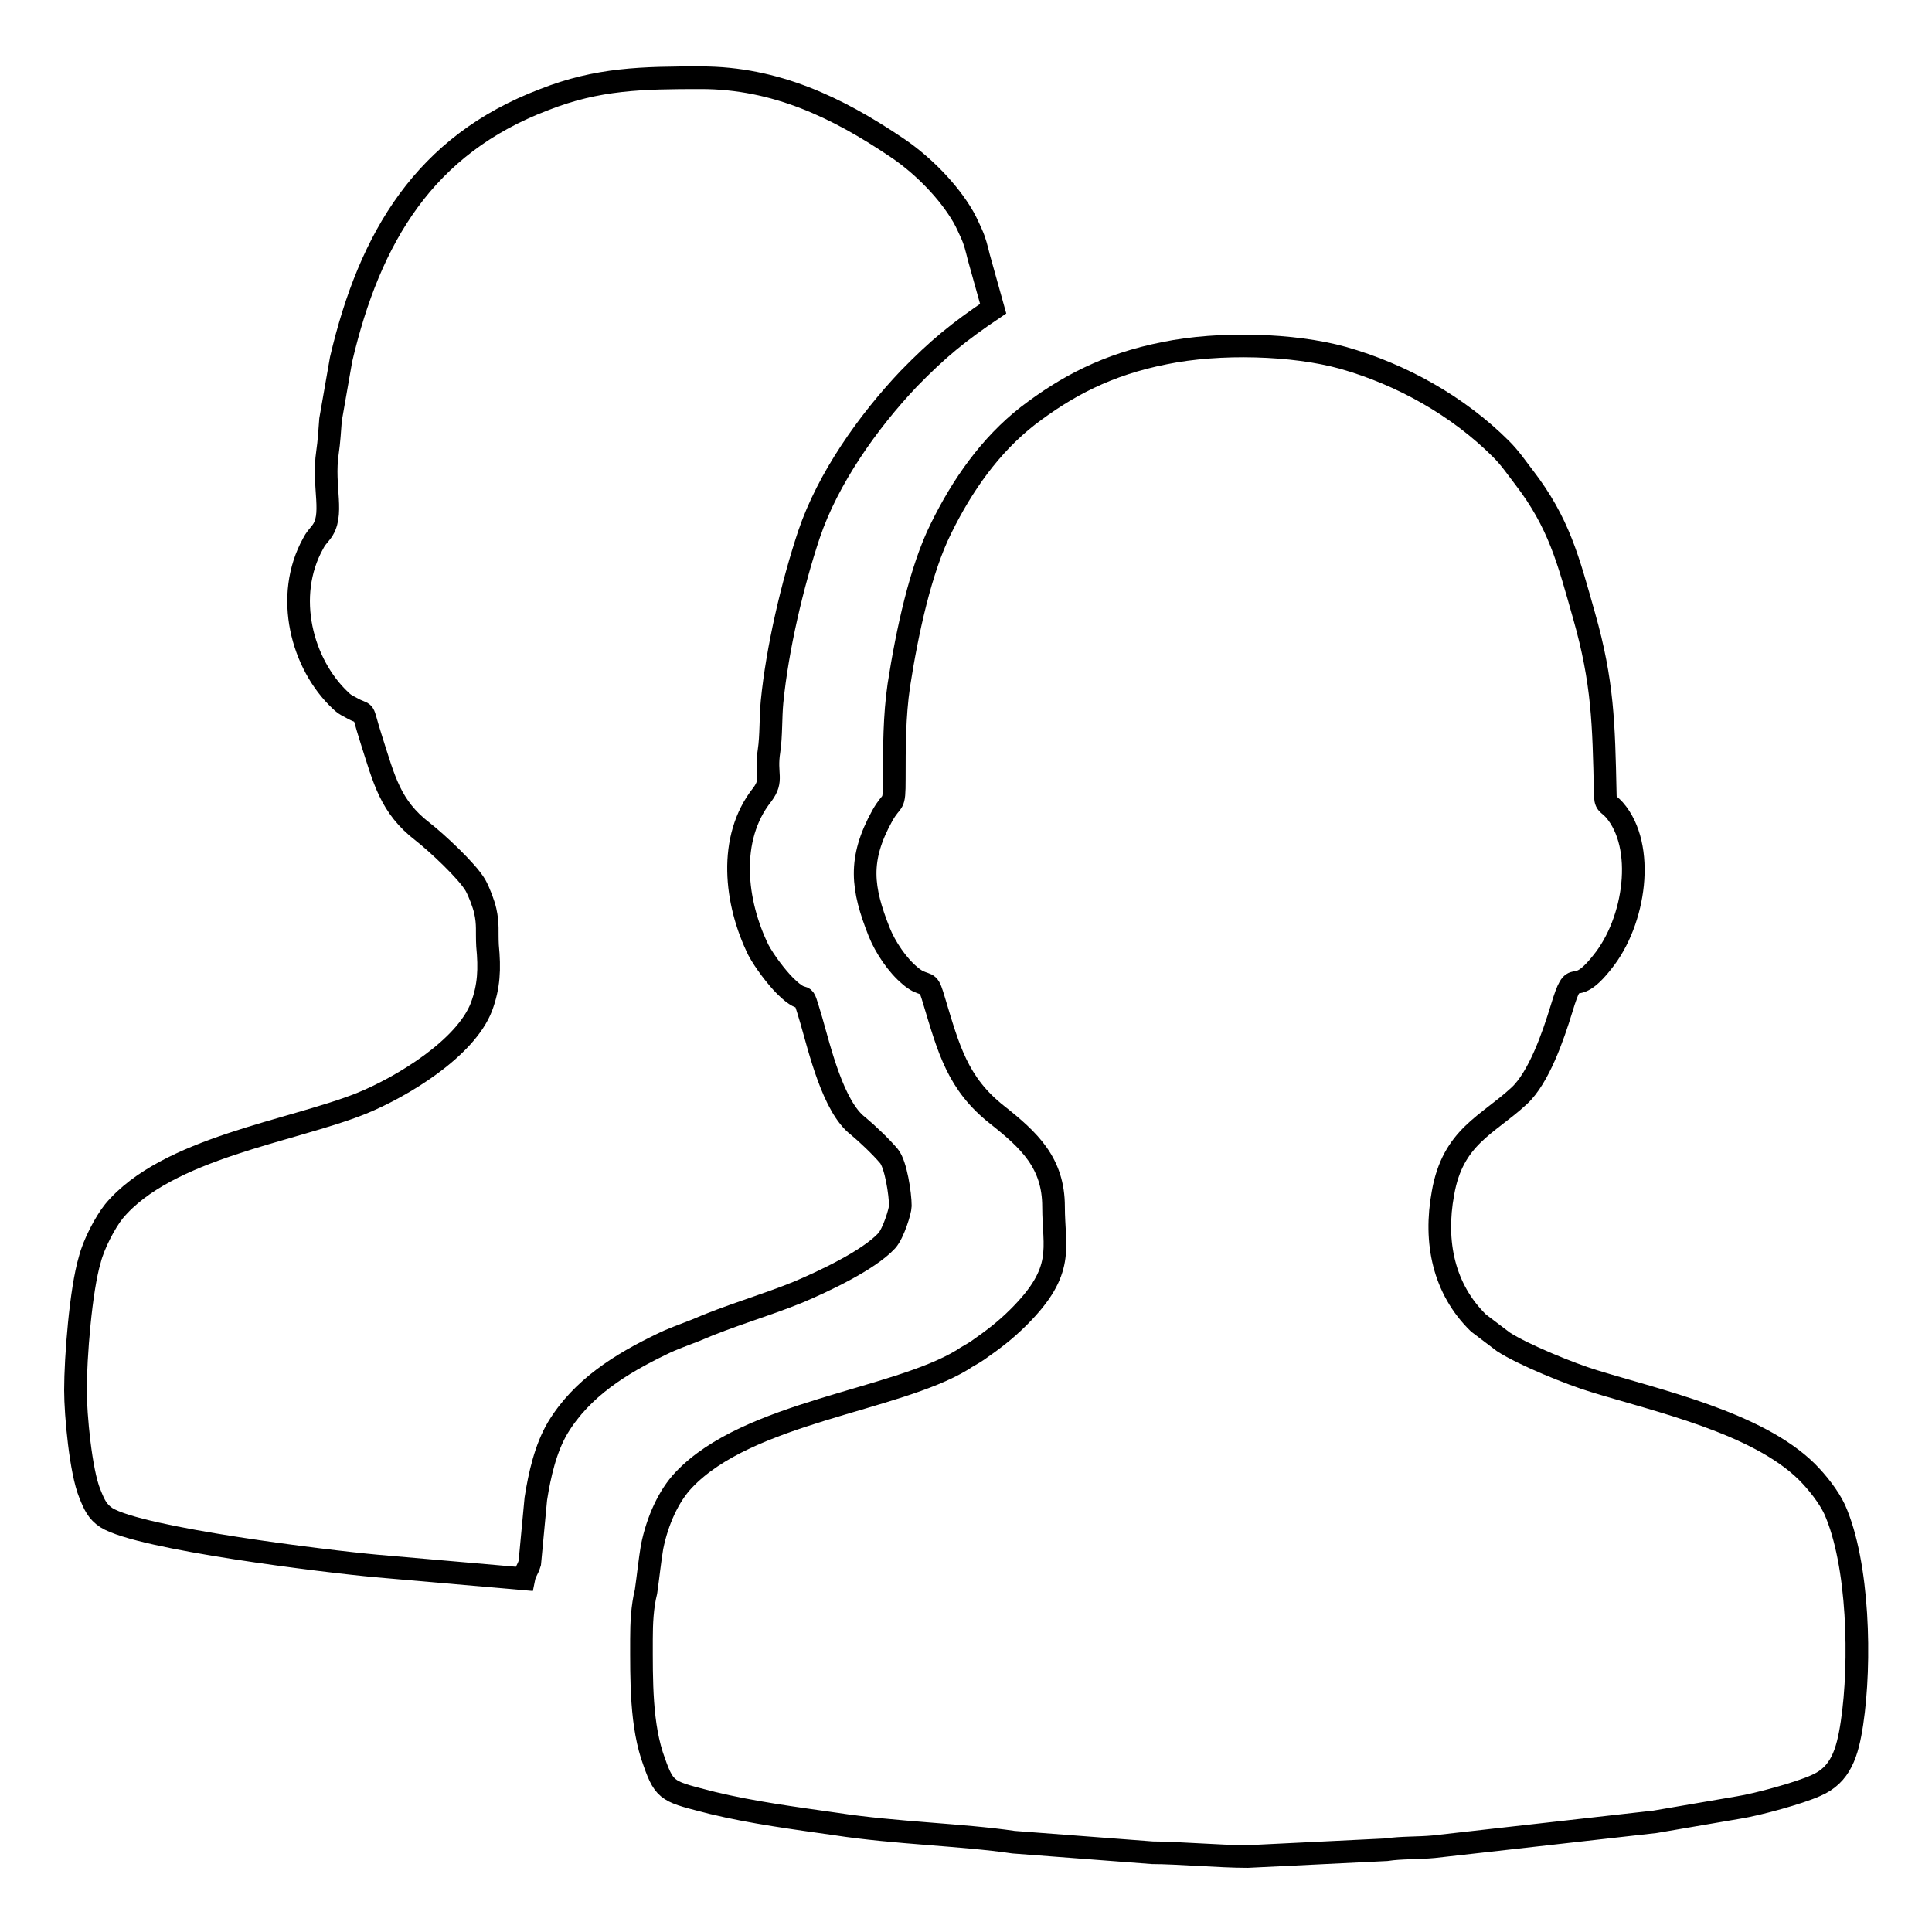
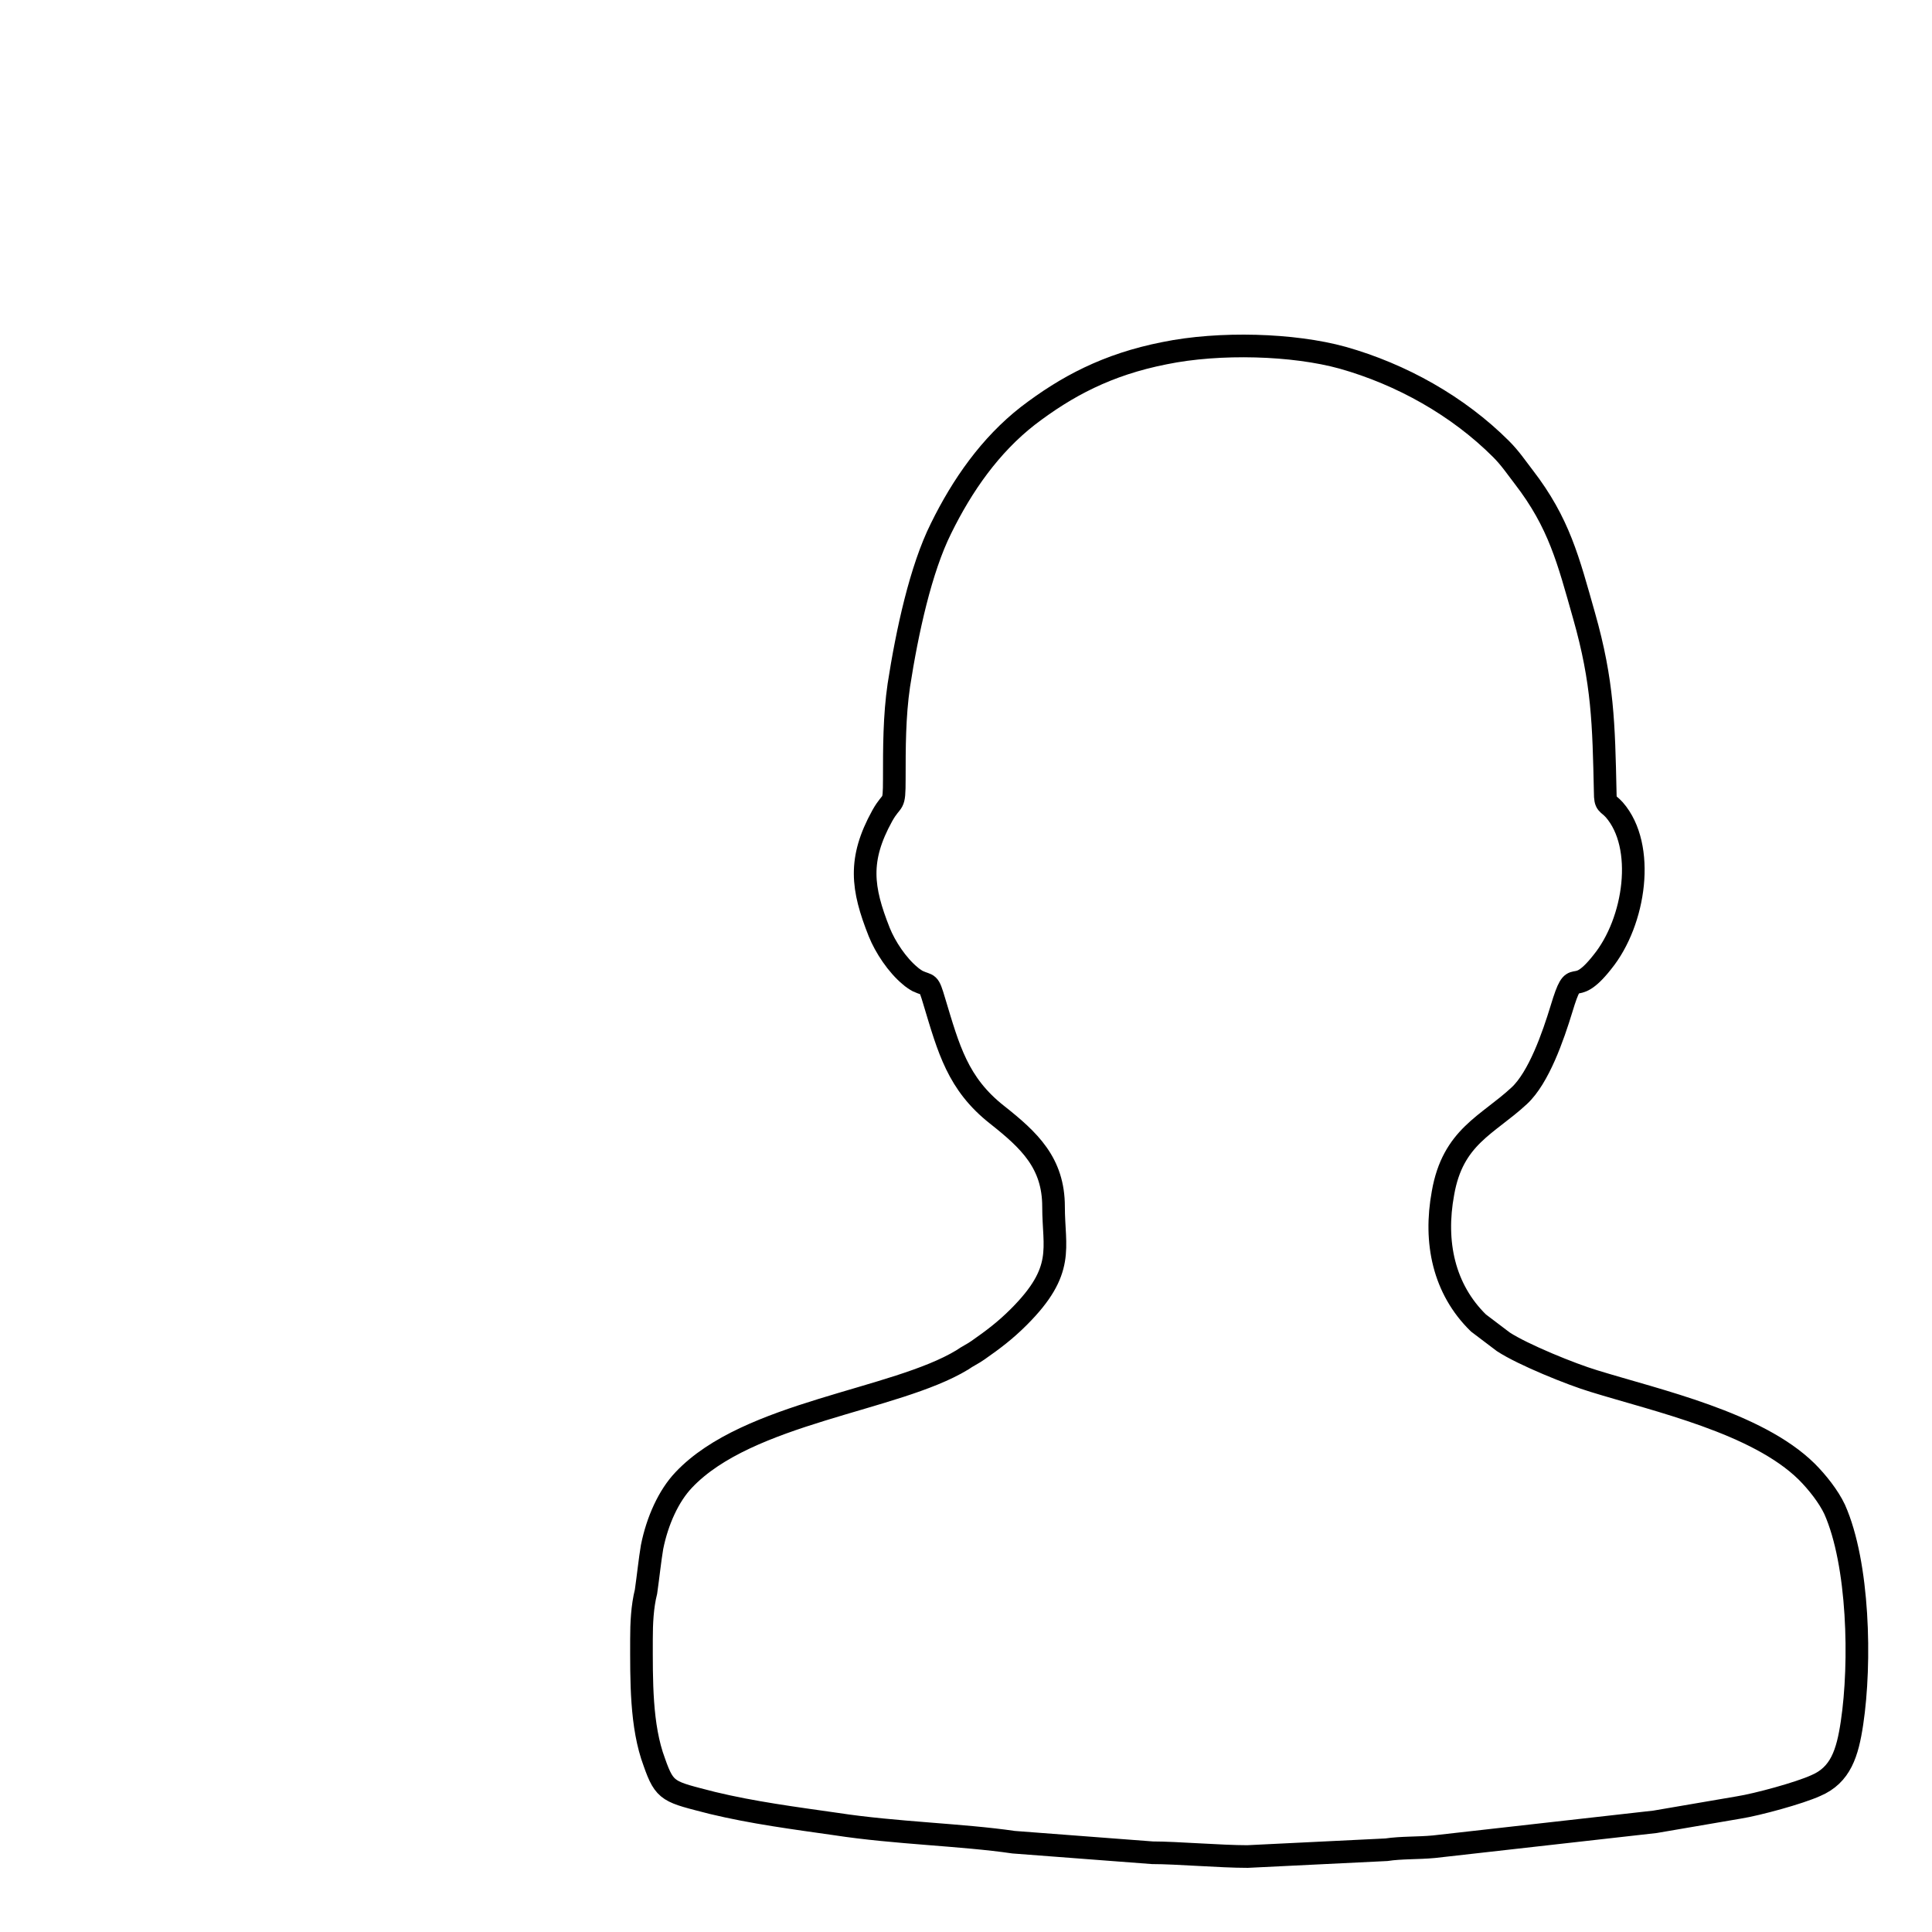
<svg xmlns="http://www.w3.org/2000/svg" version="1.1" x="0px" y="0px" viewBox="0 0 256 256" enable-background="new 0 0 256 256" xml:space="preserve">
  <g>
    <g>
      <path stroke-width="3" fill-opacity="0" stroke="#000000" d="M85,217.2c0,5.4-0.1,11.5,1.7,16.3c1.4,4,1.9,3.9,7.7,5.4c5.4,1.3,10.8,2,16.4,2.8c7.8,1.2,16.7,1.4,23.5,2.4l18.4,1.4c3.2,0,9,0.5,12.6,0.5l18.4-0.9c2-0.3,4.2-0.2,6.3-0.4l29.3-3.3l11.1-1.9c2.5-0.4,8-1.9,10.2-2.9c3.3-1.4,4.2-4.3,4.8-8.3c1.2-8,0.9-21.1-2.3-28.3c-0.8-1.7-2.3-3.6-3.7-5c-6.6-6.5-19.8-9.4-28.2-12c-3-0.9-9.4-3.5-12-5.2l-3.3-2.5c-4.6-4.5-5.9-10.7-4.7-17.2c1.3-7.5,5.9-9,10.1-12.9c2.6-2.4,4.5-7.9,5.6-11.5c1.9-6.3,1.3-1,5.4-6.2c4.4-5.4,5.8-15.4,1.6-20.2c-0.9-1-1.2-0.6-1.2-2.3c-0.2-9.1-0.3-14.6-2.8-23.4c-2.1-7.4-3.3-12.3-8-18.4c-1-1.3-1.8-2.5-3-3.7c-5.7-5.7-13.2-9.9-21-12.1c-6.5-1.8-16.3-2.1-23.6-0.6c-7.6,1.5-13,4.4-18.1,8.3c-5,3.9-8.7,9.2-11.5,14.9c-2.7,5.4-4.5,13.7-5.6,20.8c-0.6,4.1-0.6,8.3-0.6,12.4c0,3.9-0.2,2.4-1.6,4.9c-3.2,5.8-2.7,9.6-0.4,15.4c0.8,2,2.4,4.4,4.1,5.8c0.2,0.2,0.8,0.6,1,0.7c1.5,0.7,1.4,0,2.2,2.7c1.9,6.3,3.1,10.9,8.3,15c4.3,3.4,7.5,6.4,7.5,12.2c0,5.5,1.6,8.4-4.6,14.6c-1.8,1.8-3.4,3-5.4,4.4c-0.7,0.5-1.4,0.8-2.1,1.3c-8.9,5.4-28.4,6.9-36.9,15.9c-2,2.1-3.5,5.4-4.2,8.9c-0.3,1.8-0.5,3.8-0.8,5.9C85.1,212.9,85,215.1,85,217.2L85,217.2z" />
-       <path stroke-width="3" fill-opacity="0" stroke="#000000" d="M10,184.2c0,3.3,0.7,10.8,1.9,13.7c0.6,1.5,1,2.4,2.2,3.2c4.5,2.8,29.2,5.8,35.8,6.4l19.5,1.7c0.2-1,0.5-1.1,0.8-2.1l0.8-8.5c0.5-3.2,1.3-6.7,2.9-9.4c3.2-5.3,8.4-8.5,13.8-11.1c1.4-0.7,2.9-1.2,4.4-1.8c4.6-2,9.3-3.3,13.7-5.1c3.3-1.4,9.3-4.2,11.7-6.8c0.9-1,1.8-4,1.8-4.6c0-1.6-0.6-5.5-1.5-6.6c-1.1-1.3-2.9-3-4.1-4c-3.3-2.5-5.1-10.2-6.2-14c-1.5-5-0.3-1.4-3.5-4.6c-1.1-1.1-2.7-3.2-3.5-4.7c-3.1-6.3-4.1-14.8,0.5-20.6c1.5-2,0.4-2.6,0.9-5.8c0.3-2,0.2-4.4,0.4-6.5c0.7-7.1,2.7-15.6,4.9-22.2c2.5-7.4,7.8-14.9,13.2-20.6c3.9-4,6.6-6.2,11.2-9.3l-1.9-6.8c-0.3-1.2-0.5-2.1-1-3.2c-0.6-1.3-0.8-1.8-1.5-2.9c-2.1-3.3-5.4-6.5-8.6-8.6c-7.6-5.1-15.8-9.1-25.7-9.1c-7.8,0-13.7,0.1-20.8,2.9C56.3,19.2,49,31.4,45.2,47.6l-1.4,8c-0.1,1.3-0.2,3-0.4,4.3c-0.7,4.7,1,8.4-0.9,10.7c-0.4,0.5-0.7,0.8-1,1.4c-3.9,7-1.5,16,3.6,20.8c0.4,0.4,0.7,0.6,1.3,0.9c2.4,1.4,1.3-0.4,2.8,4.3c1.7,5.3,2.5,8.9,6.8,12.2c1.8,1.4,5.9,5.2,7,7.1c0.5,0.9,1.1,2.5,1.3,3.4c0.4,1.8,0.2,2.7,0.3,4.6c0.3,3.1,0.2,5.4-0.8,8.1c-2.1,5.5-10.5,10.6-15.9,12.8c-9.2,3.7-25.8,5.9-32.8,14.3c-1.2,1.5-2.7,4.4-3.2,6.4C10.7,170.9,10,179.9,10,184.2L10,184.2z" />
    </g>
  </g>
</svg>